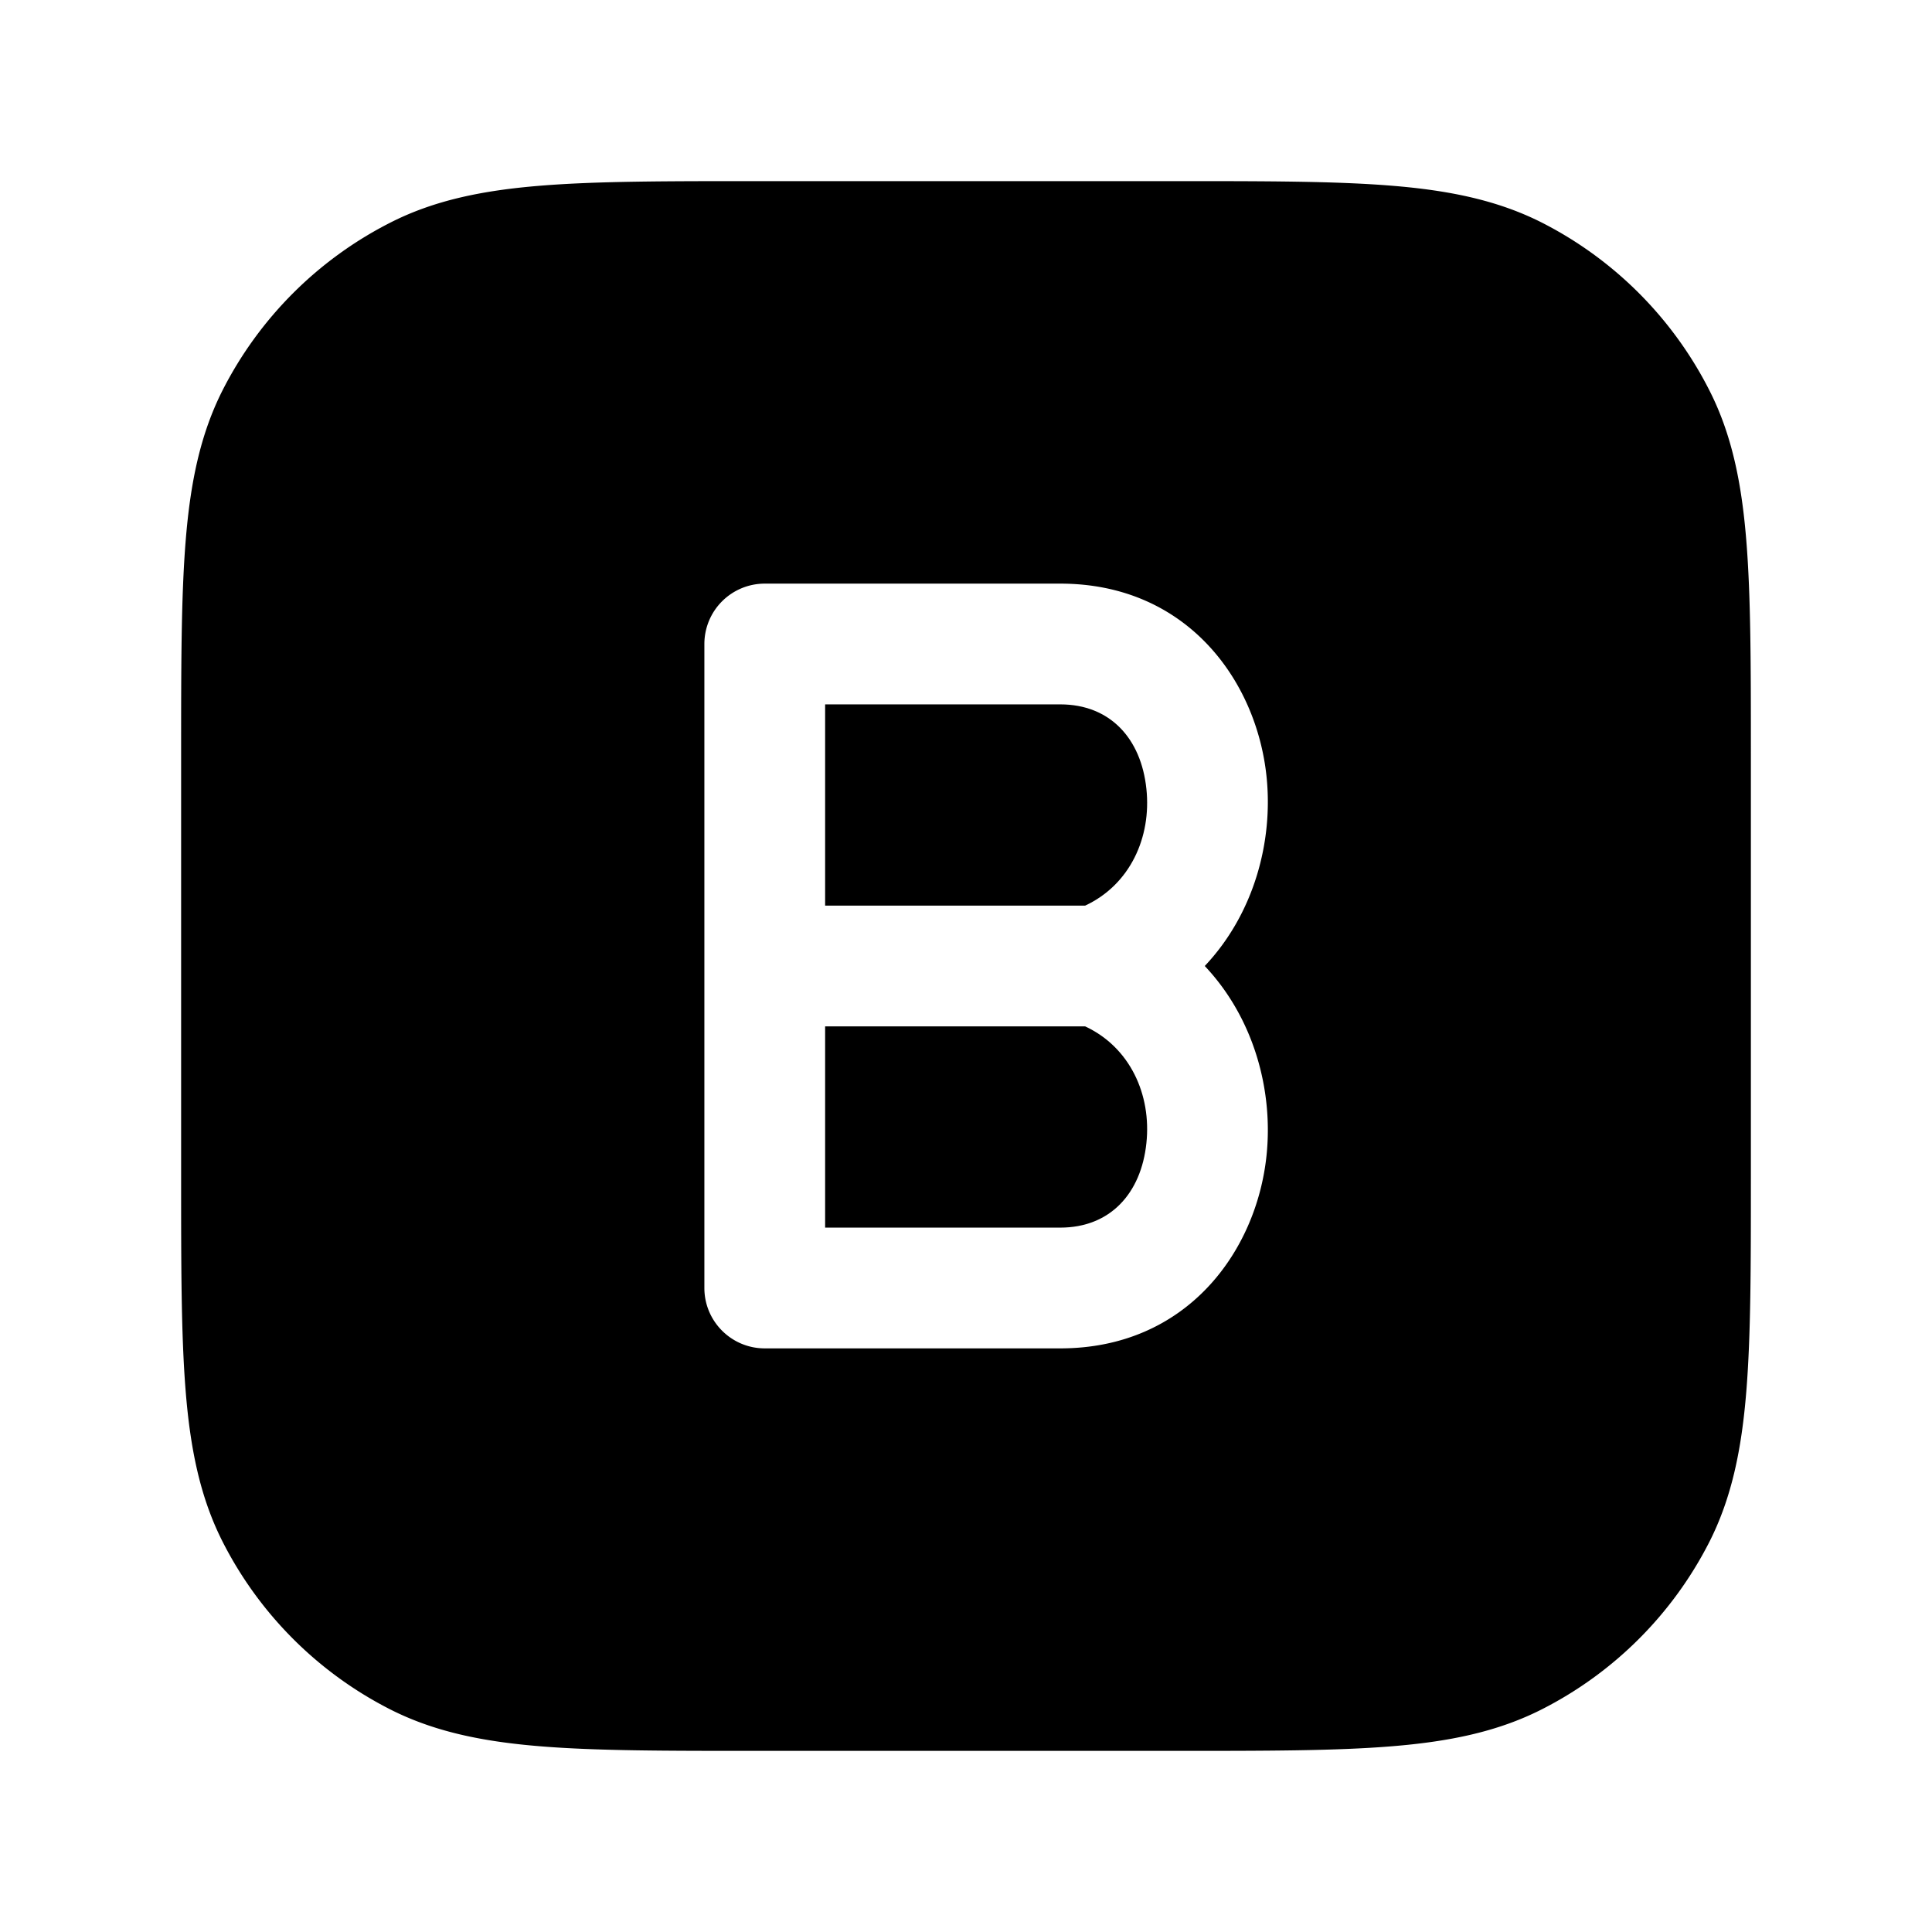
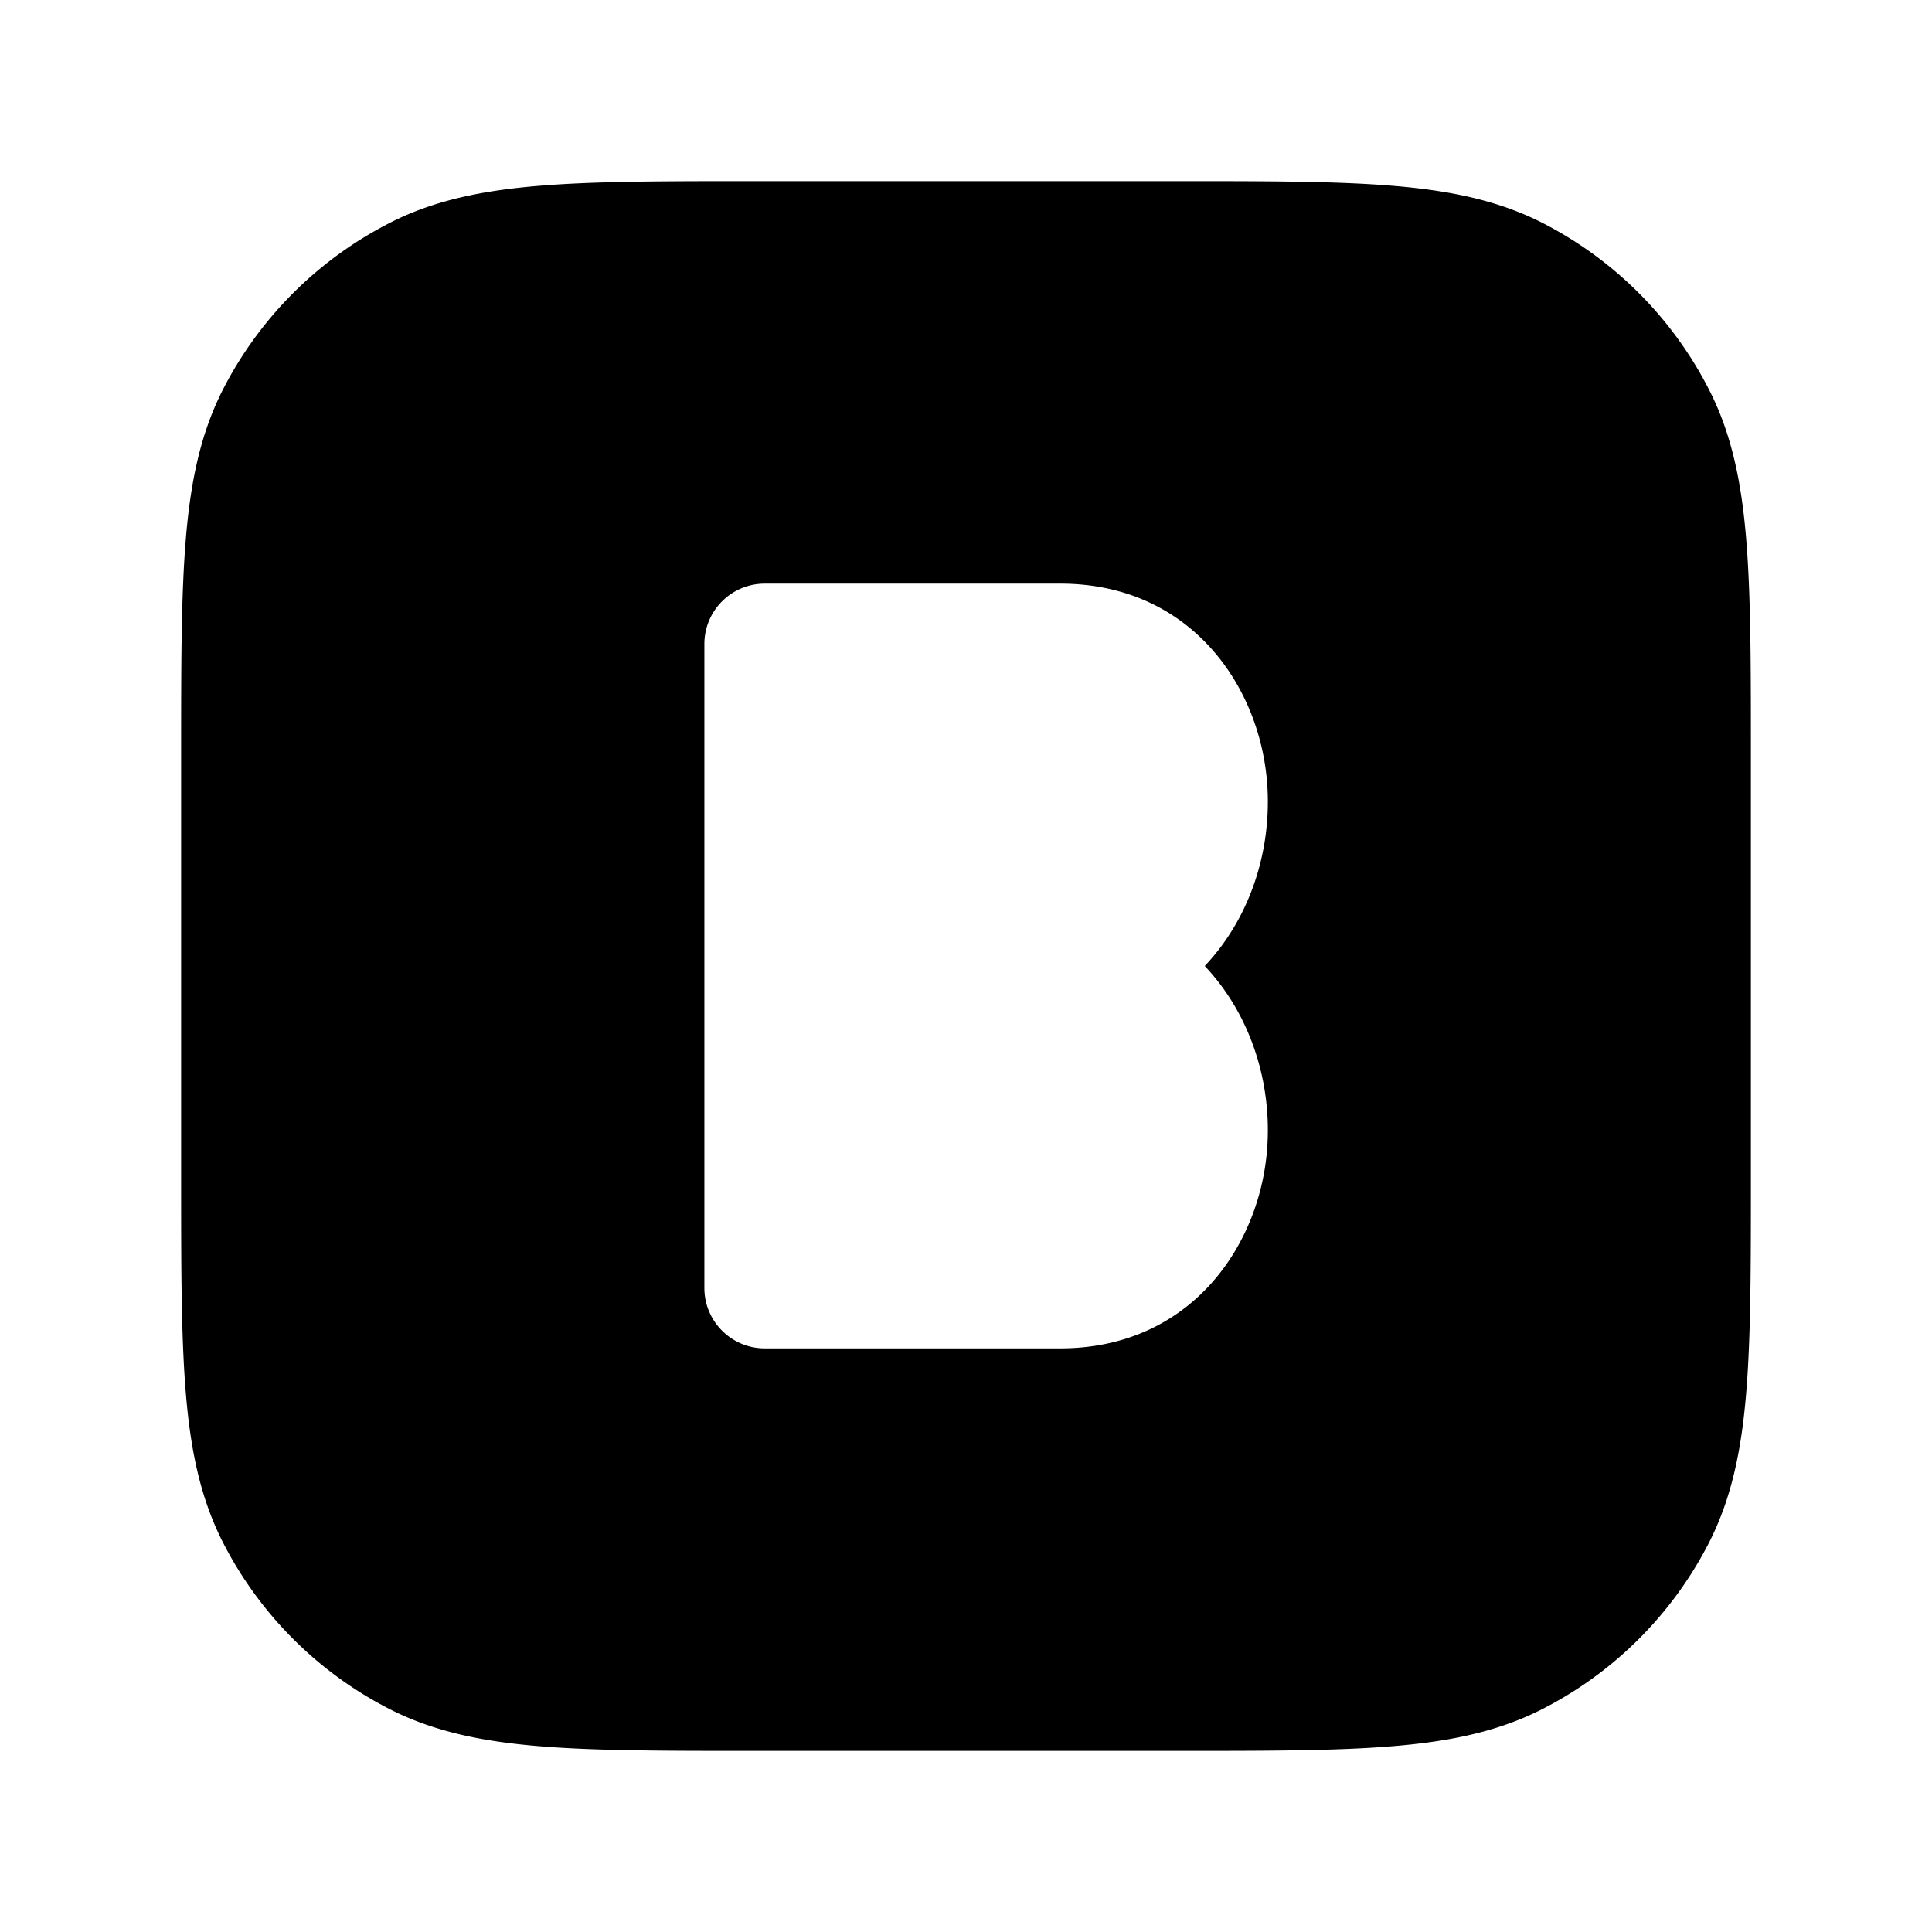
<svg xmlns="http://www.w3.org/2000/svg" width="24" height="24" fill="currentColor" viewBox="0 0 24 24">
-   <path d="M14.241 9.8c.064.602-.204 1.191-.761 1.45h-3.23v-2.5h2.921c.62 0 1.005.425 1.07 1.05m-3.991 5.45v-2.5h3.23c.557.259.825.848.761 1.45-.065.625-.45 1.05-1.07 1.05z" />
  <path fill-rule="evenodd" d="M9.367 2.25h5.266c1.092 0 1.958 0 2.655.057.714.058 1.317.18 1.869.46a4.75 4.75 0 0 1 2.075 2.077c.281.55.403 1.154.461 1.868.057.697.057 1.563.057 2.655v5.266c0 1.092 0 1.958-.057 2.655-.058.714-.18 1.317-.46 1.869a4.75 4.75 0 0 1-2.076 2.075c-.552.281-1.155.403-1.869.461-.697.057-1.563.057-2.655.057H9.367c-1.092 0-1.958 0-2.655-.057-.714-.058-1.317-.18-1.868-.46a4.75 4.75 0 0 1-2.076-2.076c-.281-.552-.403-1.155-.461-1.869-.057-.697-.057-1.563-.057-2.655V9.367c0-1.092 0-1.958.057-2.655.058-.714.18-1.317.46-1.868a4.75 4.75 0 0 1 2.077-2.076c.55-.281 1.154-.403 1.868-.461.697-.057 1.563-.057 2.655-.057m.133 5a.75.75 0 0 0-.75.75v8c0 .414.336.75.75.75h3.671c1.572 0 2.437-1.204 2.562-2.393.085-.806-.153-1.706-.767-2.357.614-.651.852-1.551.767-2.357-.125-1.19-.99-2.393-2.562-2.393z" />
</svg>